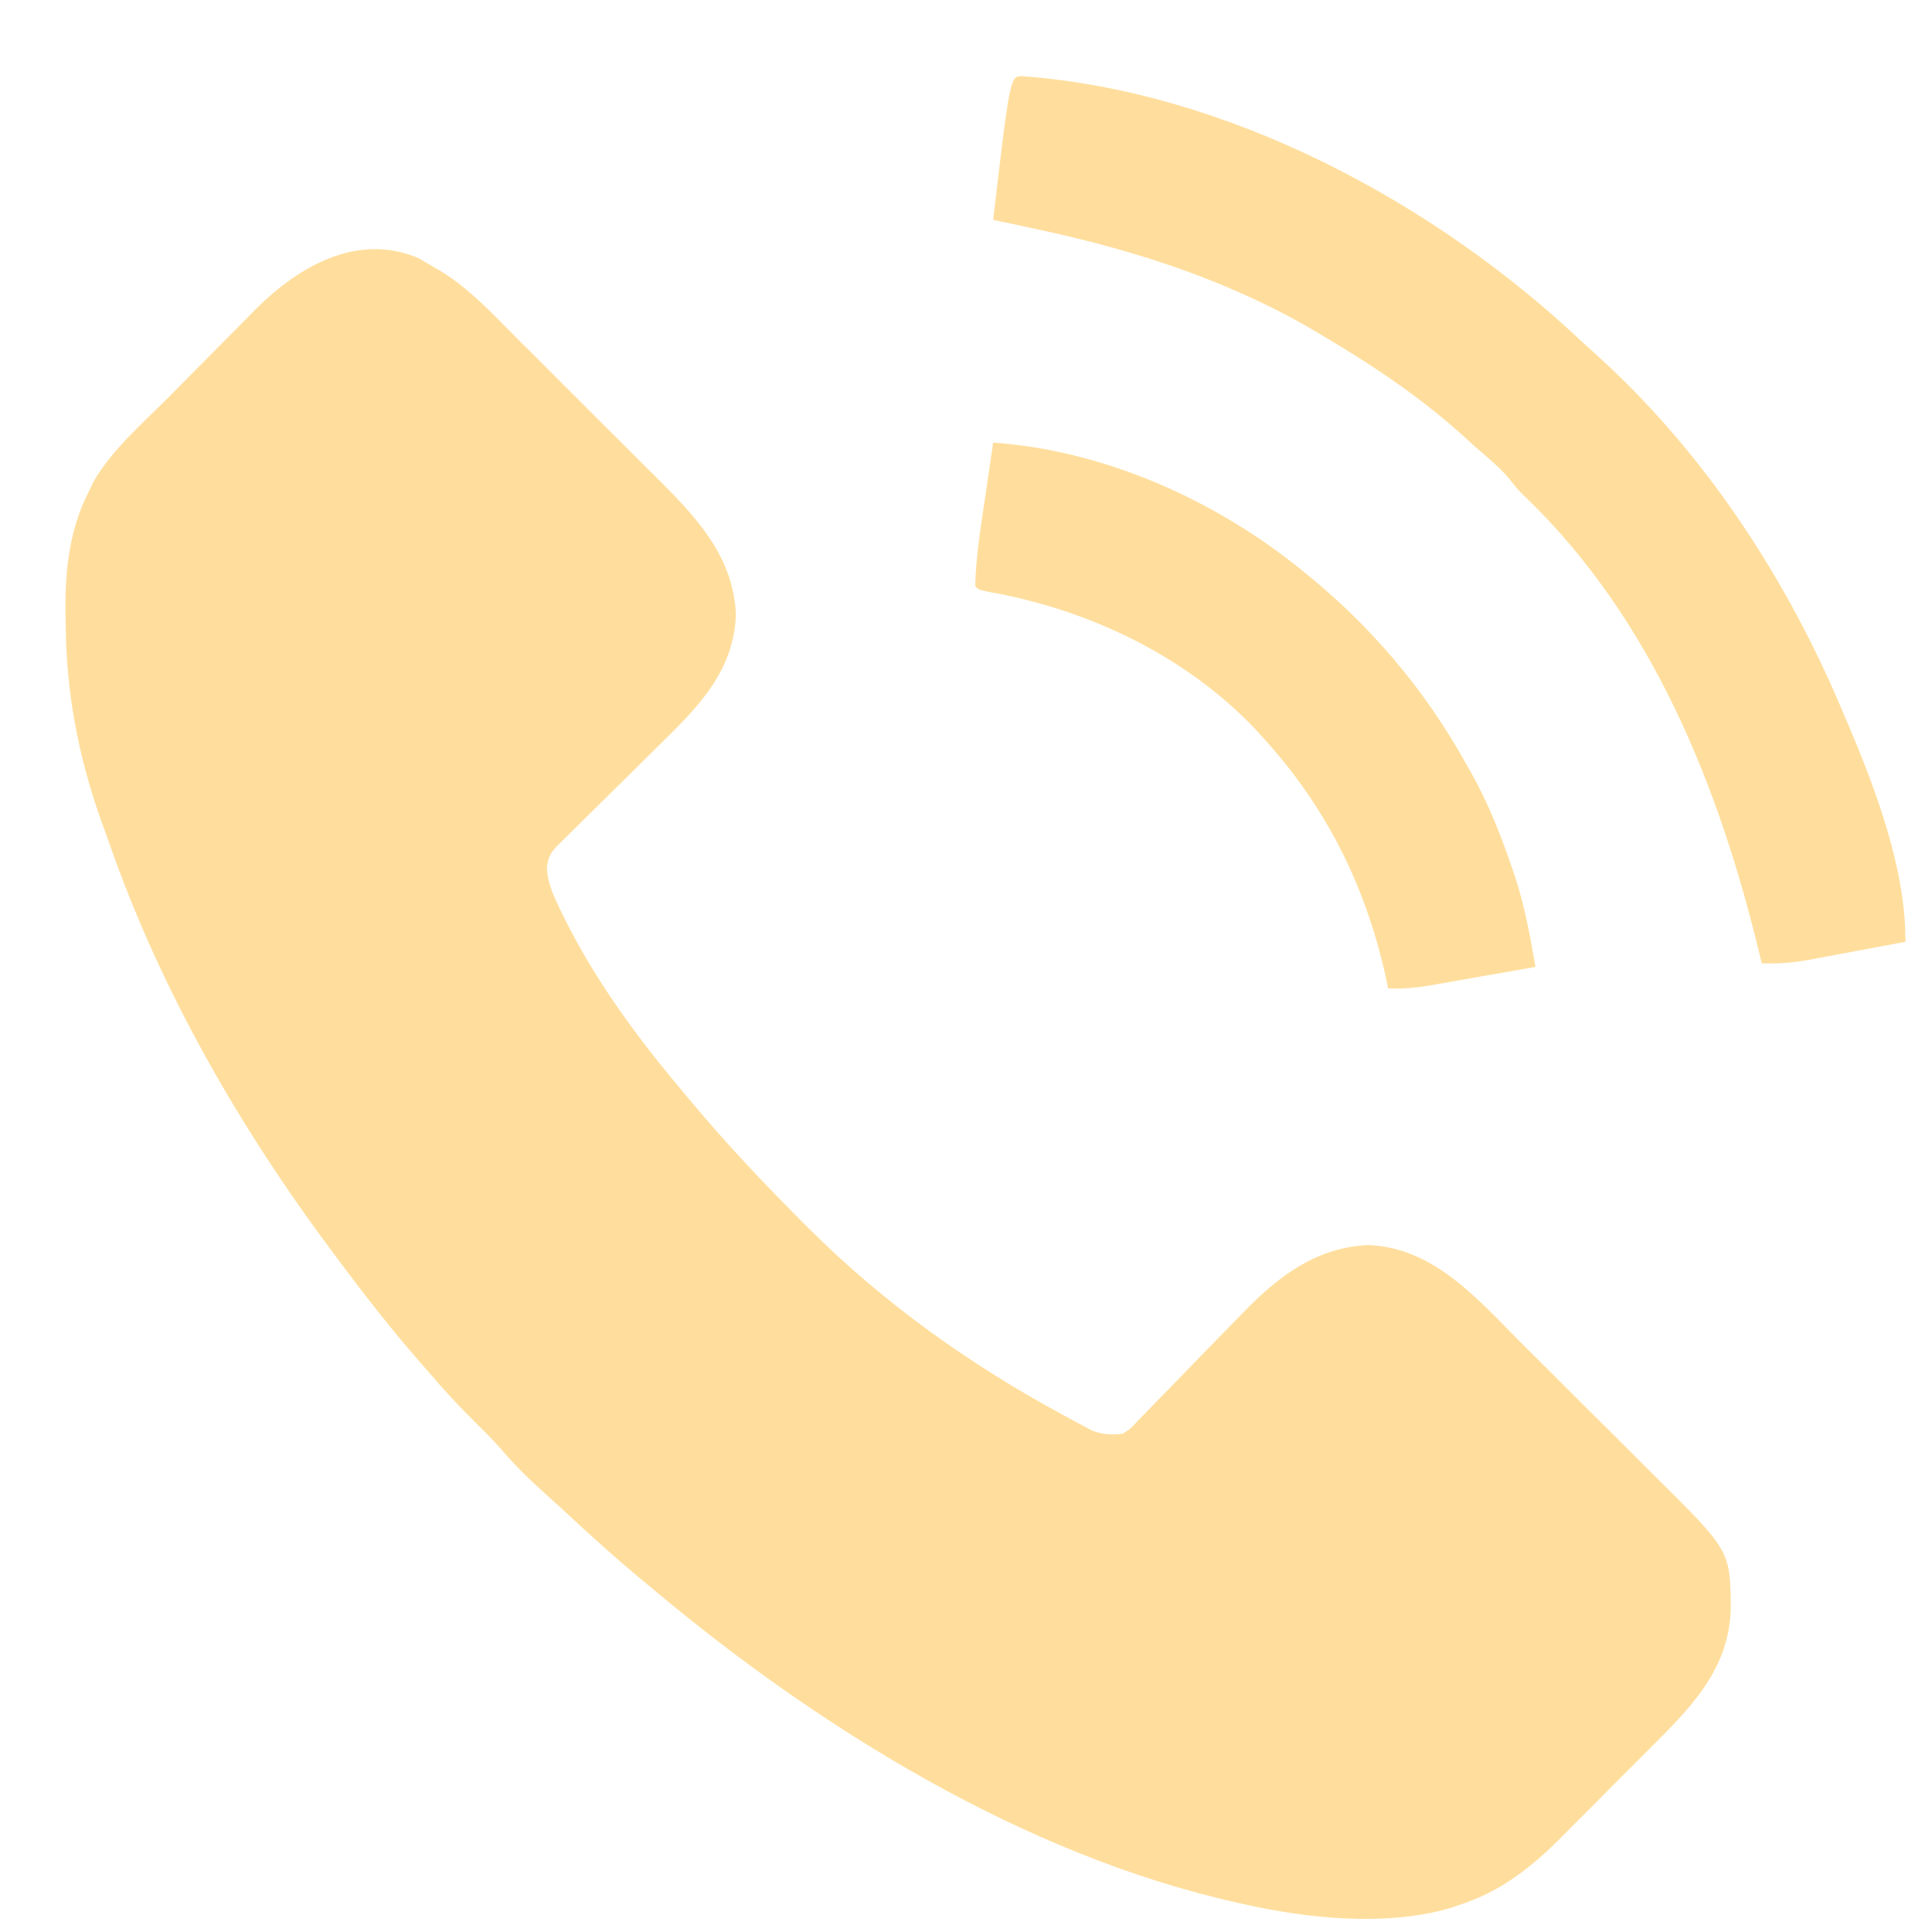
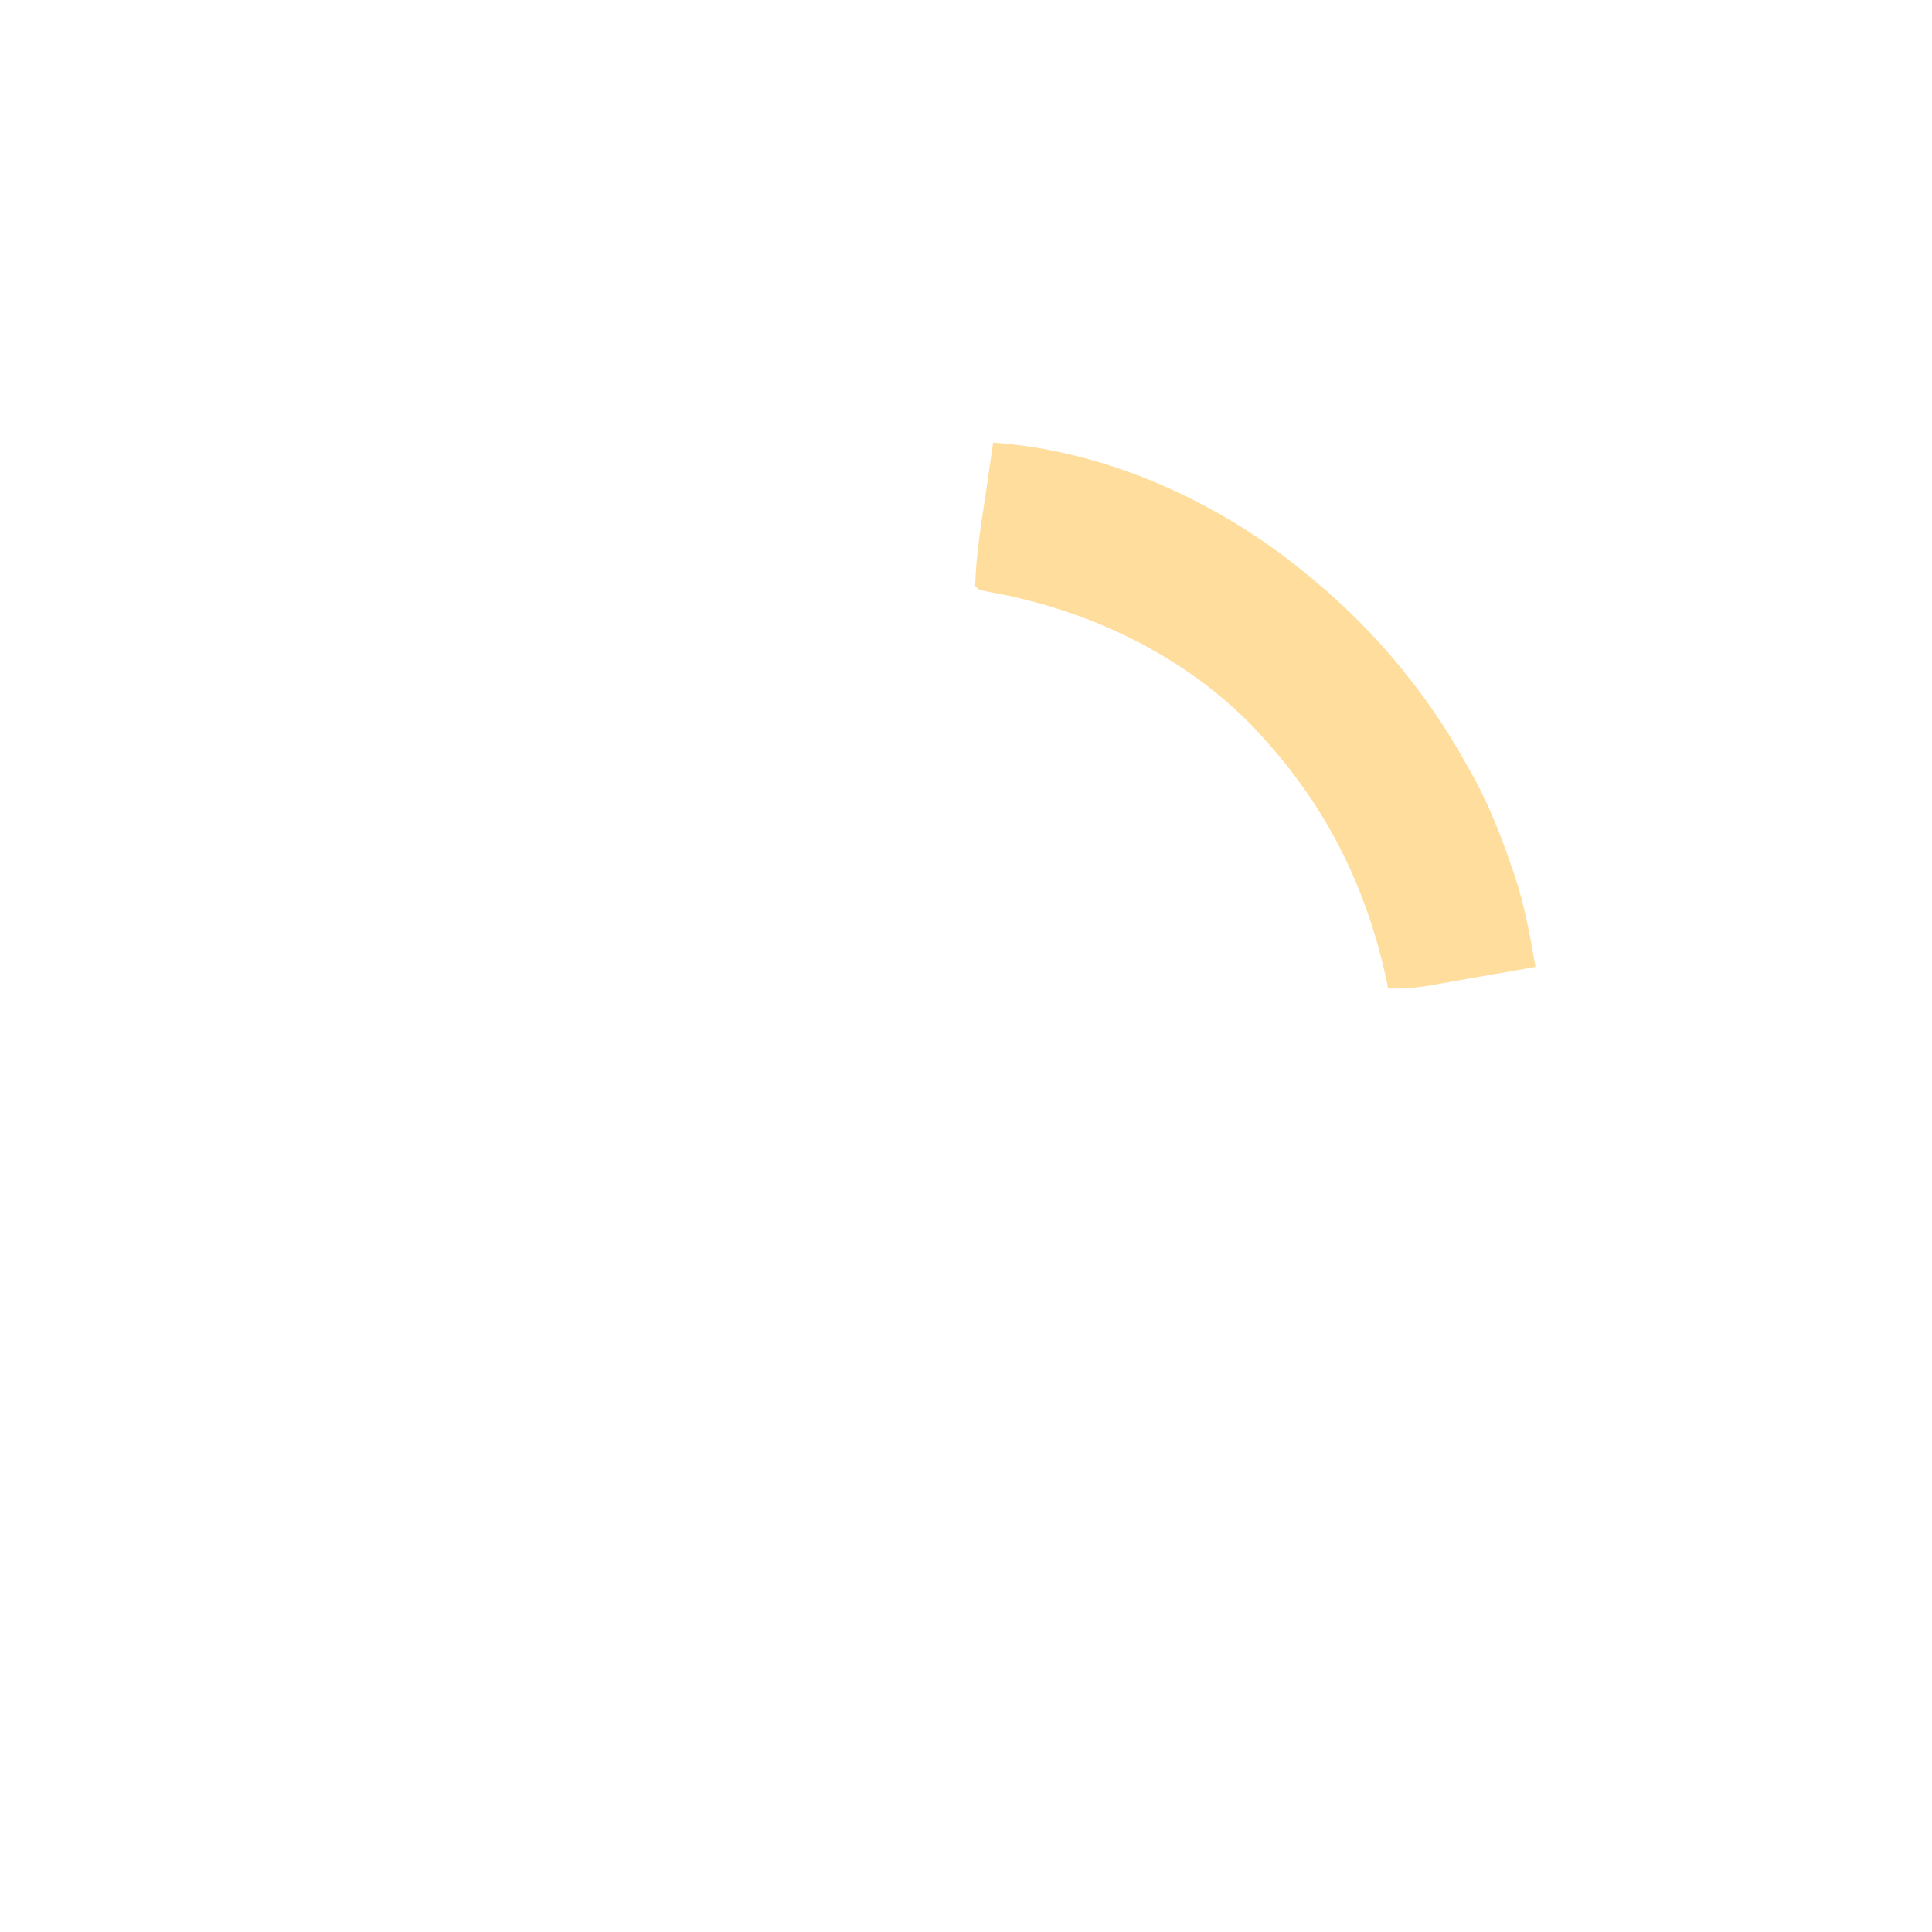
<svg xmlns="http://www.w3.org/2000/svg" width="21" height="21" viewBox="0 0 21 21" fill="none">
-   <path d="M4.547 2.805C4.6 2.835 4.653 2.866 4.705 2.898C4.729 2.911 4.753 2.924 4.777 2.938C5.107 3.139 5.366 3.423 5.636 3.695C5.692 3.75 5.748 3.806 5.804 3.861C5.92 3.977 6.036 4.094 6.152 4.21C6.3 4.358 6.449 4.506 6.597 4.654C6.713 4.768 6.827 4.883 6.942 4.998C6.997 5.052 7.051 5.107 7.106 5.161C7.544 5.596 7.974 6.032 7.999 6.684C7.976 7.271 7.62 7.653 7.219 8.046C7.184 8.081 7.149 8.115 7.113 8.151C7.02 8.243 6.928 8.334 6.836 8.425C6.705 8.554 6.574 8.683 6.443 8.812C6.374 8.881 6.305 8.95 6.235 9.018C6.204 9.049 6.173 9.08 6.141 9.111C6.113 9.138 6.086 9.165 6.057 9.193C5.976 9.28 5.956 9.323 5.944 9.442C5.957 9.606 6.015 9.735 6.086 9.881C6.107 9.924 6.107 9.924 6.129 9.968C6.463 10.645 6.914 11.262 7.399 11.838C7.433 11.878 7.466 11.918 7.5 11.959C7.878 12.413 8.28 12.839 8.697 13.258C8.73 13.29 8.763 13.323 8.796 13.357C9.613 14.172 10.559 14.844 11.574 15.39C11.609 15.409 11.644 15.428 11.68 15.448C11.714 15.466 11.748 15.484 11.782 15.502C11.827 15.526 11.827 15.526 11.873 15.551C11.991 15.594 12.075 15.597 12.201 15.585C12.291 15.528 12.291 15.528 12.368 15.443C12.399 15.411 12.43 15.38 12.461 15.348C12.494 15.314 12.526 15.28 12.56 15.245C12.594 15.21 12.629 15.175 12.664 15.139C12.755 15.046 12.846 14.953 12.936 14.859C13.062 14.728 13.19 14.598 13.317 14.468C13.385 14.399 13.452 14.329 13.519 14.26C13.901 13.868 14.309 13.559 14.872 13.533C15.596 13.56 16.076 14.139 16.554 14.616C16.608 14.67 16.662 14.723 16.716 14.777C16.828 14.889 16.941 15.001 17.053 15.113C17.196 15.256 17.339 15.399 17.483 15.541C17.594 15.652 17.705 15.762 17.816 15.873C17.869 15.926 17.921 15.978 17.974 16.031C18.806 16.854 18.806 16.854 18.813 17.469C18.803 18.096 18.433 18.506 18.007 18.93C17.968 18.97 17.929 19.009 17.89 19.048C17.809 19.129 17.728 19.211 17.646 19.292C17.543 19.395 17.44 19.498 17.338 19.602C17.258 19.683 17.177 19.763 17.096 19.844C17.058 19.882 17.021 19.92 16.983 19.958C16.665 20.28 16.33 20.549 15.897 20.694C15.853 20.709 15.809 20.725 15.763 20.74C15.072 20.941 14.224 20.856 13.528 20.699C13.499 20.693 13.47 20.687 13.441 20.68C11.122 20.16 8.89 18.778 7.087 17.264C7.046 17.23 7.006 17.197 6.965 17.163C6.701 16.943 6.446 16.715 6.194 16.48C6.115 16.406 6.035 16.333 5.954 16.261C5.771 16.097 5.6 15.934 5.442 15.746C5.351 15.642 5.253 15.546 5.154 15.448C4.983 15.279 4.822 15.105 4.666 14.921C4.632 14.883 4.598 14.844 4.563 14.804C4.256 14.452 3.97 14.086 3.69 13.711C3.671 13.686 3.652 13.66 3.633 13.634C2.614 12.274 1.747 10.771 1.187 9.163C1.157 9.078 1.126 8.993 1.095 8.908C0.85 8.217 0.717 7.511 0.714 6.78C0.713 6.73 0.712 6.679 0.711 6.628C0.709 6.183 0.758 5.748 0.963 5.347C0.983 5.306 1.003 5.265 1.024 5.222C1.227 4.879 1.556 4.596 1.835 4.315C1.869 4.28 1.903 4.246 1.938 4.211C2.009 4.139 2.08 4.067 2.152 3.995C2.224 3.922 2.297 3.849 2.369 3.776C2.474 3.669 2.58 3.562 2.686 3.456C2.718 3.424 2.749 3.391 2.782 3.358C3.244 2.898 3.884 2.524 4.547 2.805Z" fill="#FFDE9D" />
-   <path d="M11.11 0.828C13.346 0.992 15.591 2.198 17.198 3.717C17.237 3.753 17.276 3.788 17.315 3.823C18.52 4.9 19.429 6.292 20.047 7.777C20.059 7.806 20.072 7.834 20.084 7.863C20.388 8.579 20.718 9.453 20.711 10.237C20.533 10.271 20.354 10.304 20.176 10.337C20.115 10.348 20.054 10.36 19.994 10.371C19.906 10.388 19.819 10.404 19.731 10.42C19.704 10.425 19.678 10.43 19.65 10.435C19.481 10.466 19.321 10.476 19.149 10.471C19.139 10.427 19.139 10.427 19.128 10.382C18.686 8.547 17.959 6.724 16.567 5.389C16.495 5.318 16.495 5.318 16.414 5.216C16.323 5.104 16.221 5.016 16.111 4.922C16.057 4.876 16.003 4.828 15.95 4.779C15.486 4.352 14.967 4 14.426 3.678C14.401 3.664 14.376 3.649 14.351 3.633C13.421 3.074 12.397 2.737 11.342 2.507C11.312 2.501 11.283 2.494 11.253 2.488C11.101 2.454 10.948 2.422 10.795 2.39C10.979 0.829 10.979 0.829 11.11 0.828Z" fill="#FFDE9D" />
  <path d="M10.795 4.811C11.976 4.894 13.149 5.408 14.075 6.138C14.095 6.154 14.117 6.171 14.138 6.188C14.888 6.786 15.484 7.485 15.948 8.324C15.962 8.348 15.975 8.371 15.989 8.395C16.172 8.723 16.308 9.061 16.429 9.417C16.442 9.454 16.454 9.491 16.468 9.529C16.573 9.851 16.633 10.177 16.69 10.51C16.5 10.544 16.31 10.577 16.119 10.61C16.055 10.621 15.99 10.633 15.925 10.644C15.832 10.661 15.739 10.677 15.646 10.693C15.617 10.698 15.588 10.703 15.559 10.709C15.4 10.736 15.25 10.75 15.089 10.744C15.079 10.697 15.069 10.651 15.059 10.602C14.836 9.612 14.408 8.76 13.723 8.012C13.694 7.98 13.665 7.949 13.636 7.916C12.874 7.12 11.826 6.625 10.751 6.434C10.639 6.411 10.639 6.411 10.6 6.372C10.608 6.022 10.669 5.673 10.72 5.328C10.727 5.278 10.734 5.228 10.742 5.176C10.759 5.054 10.777 4.932 10.795 4.811Z" fill="#FFDE9D" />
</svg>